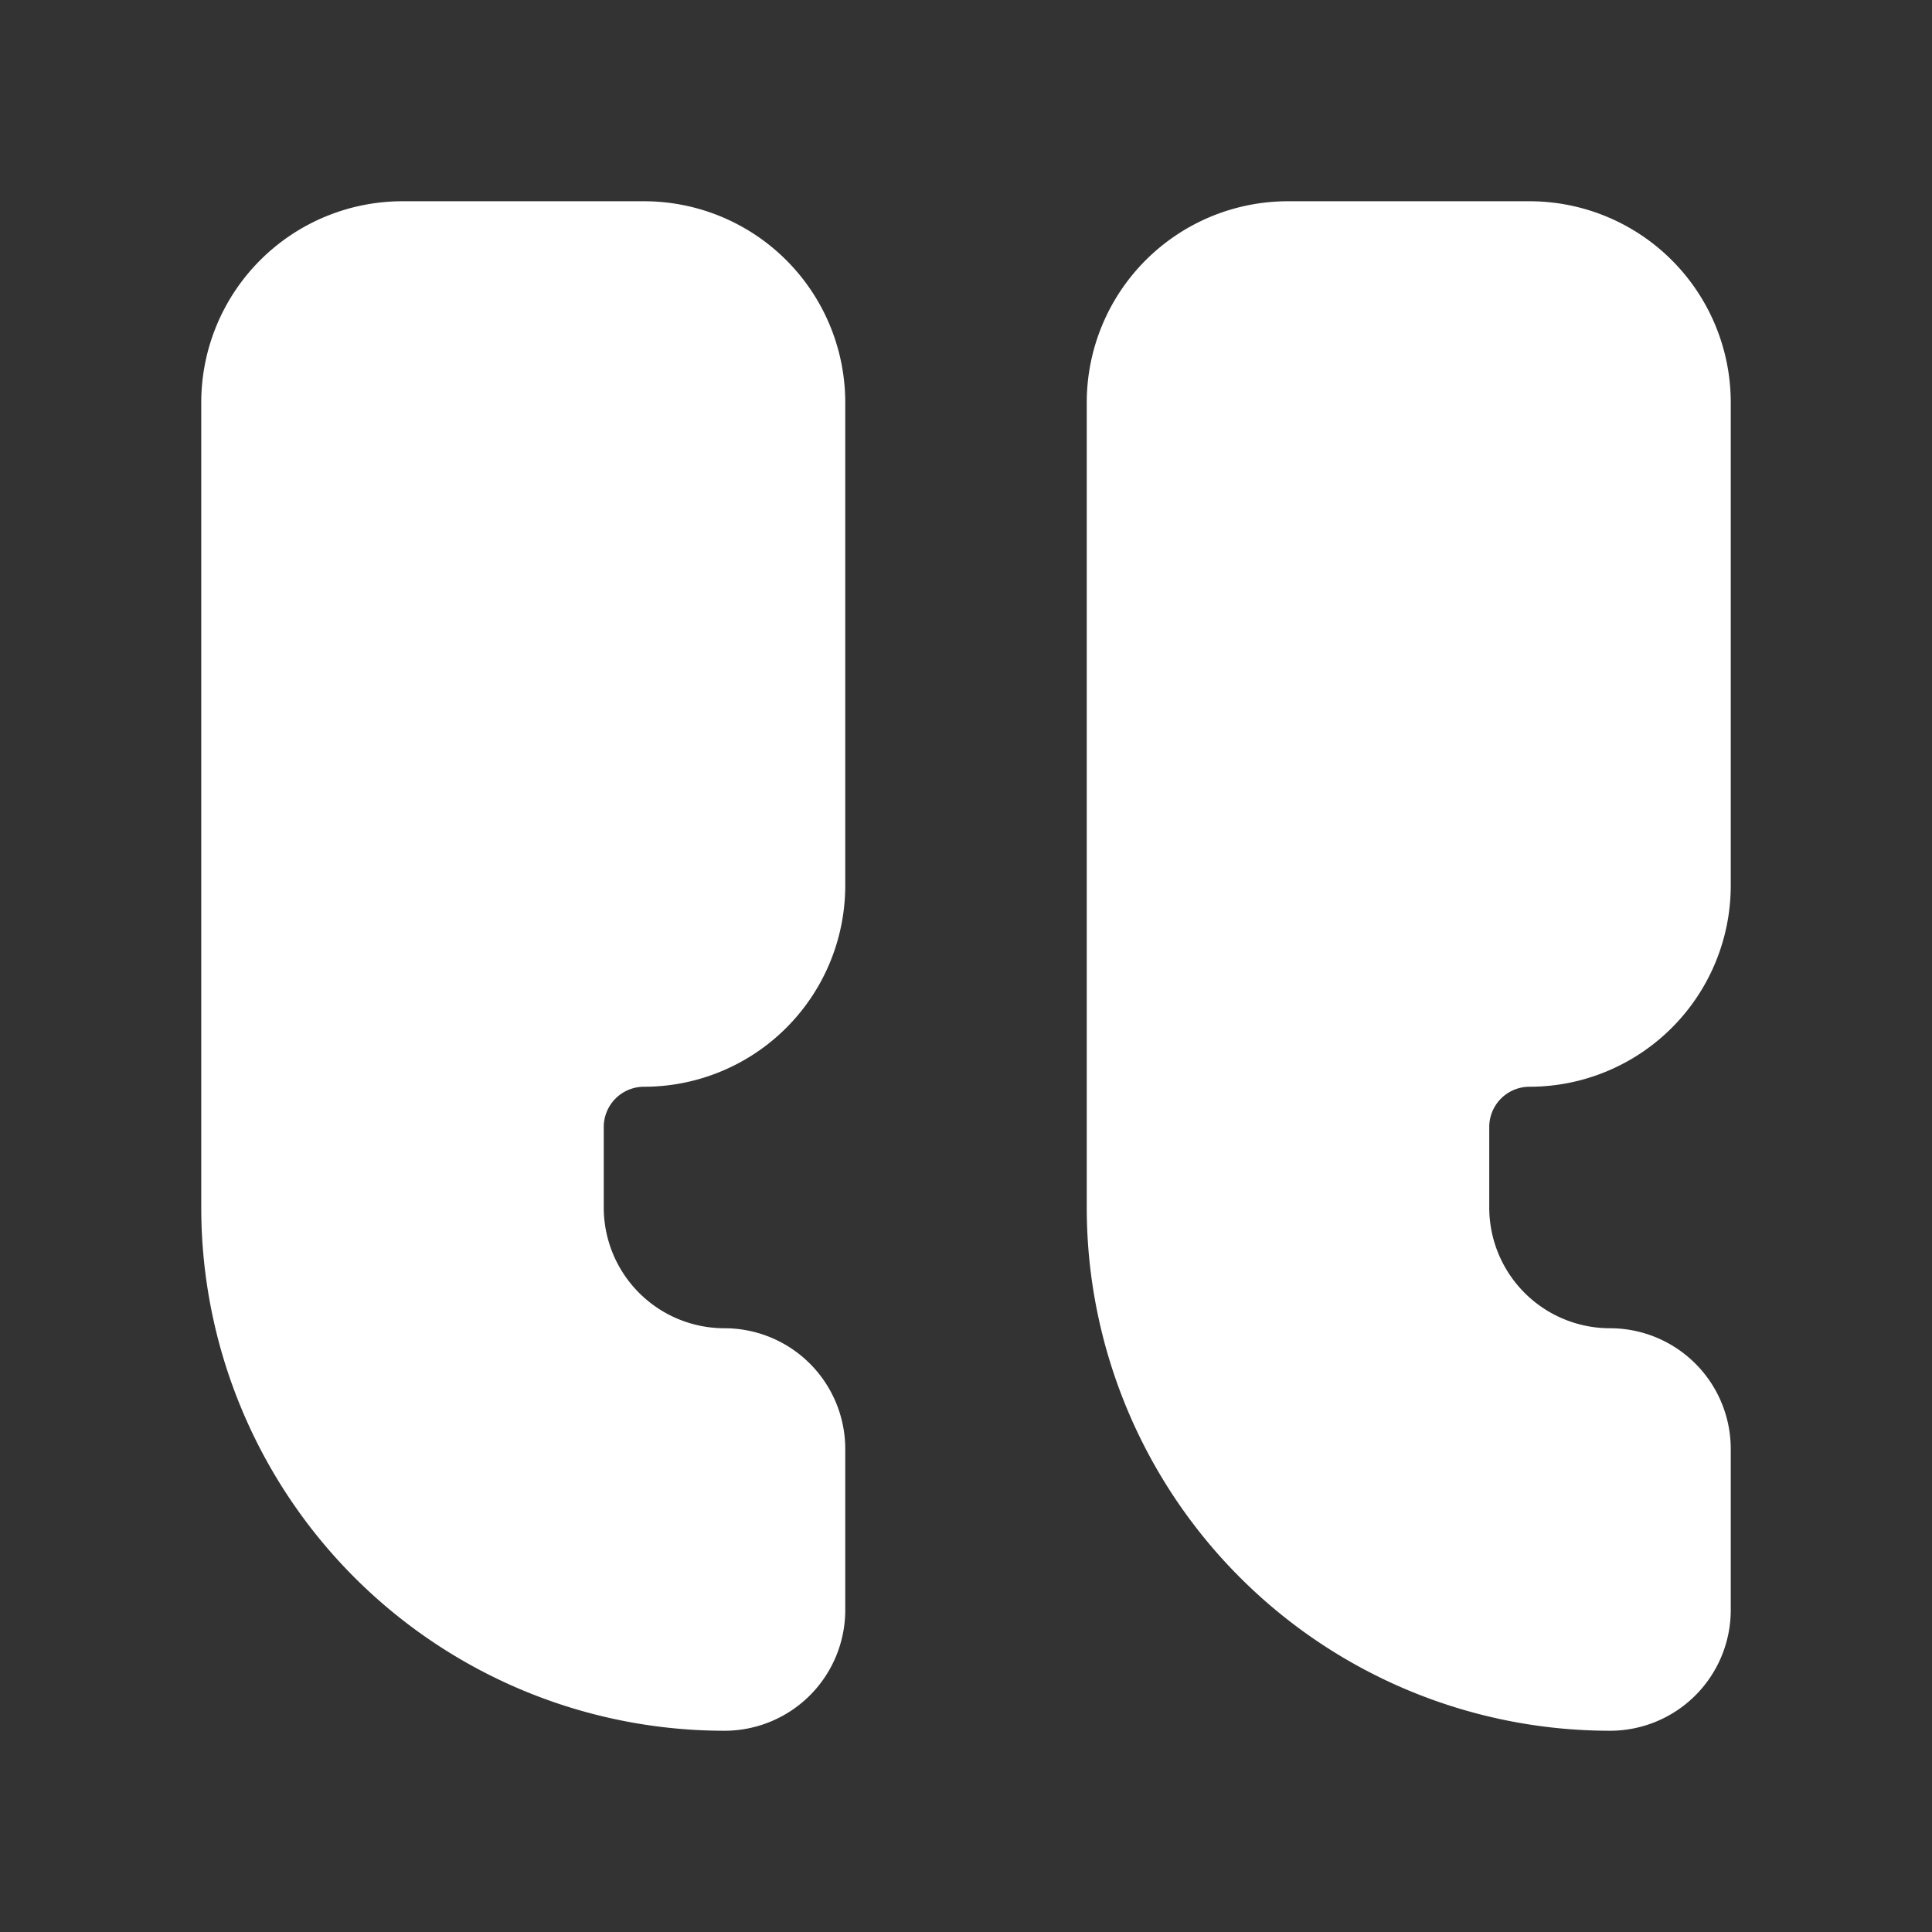
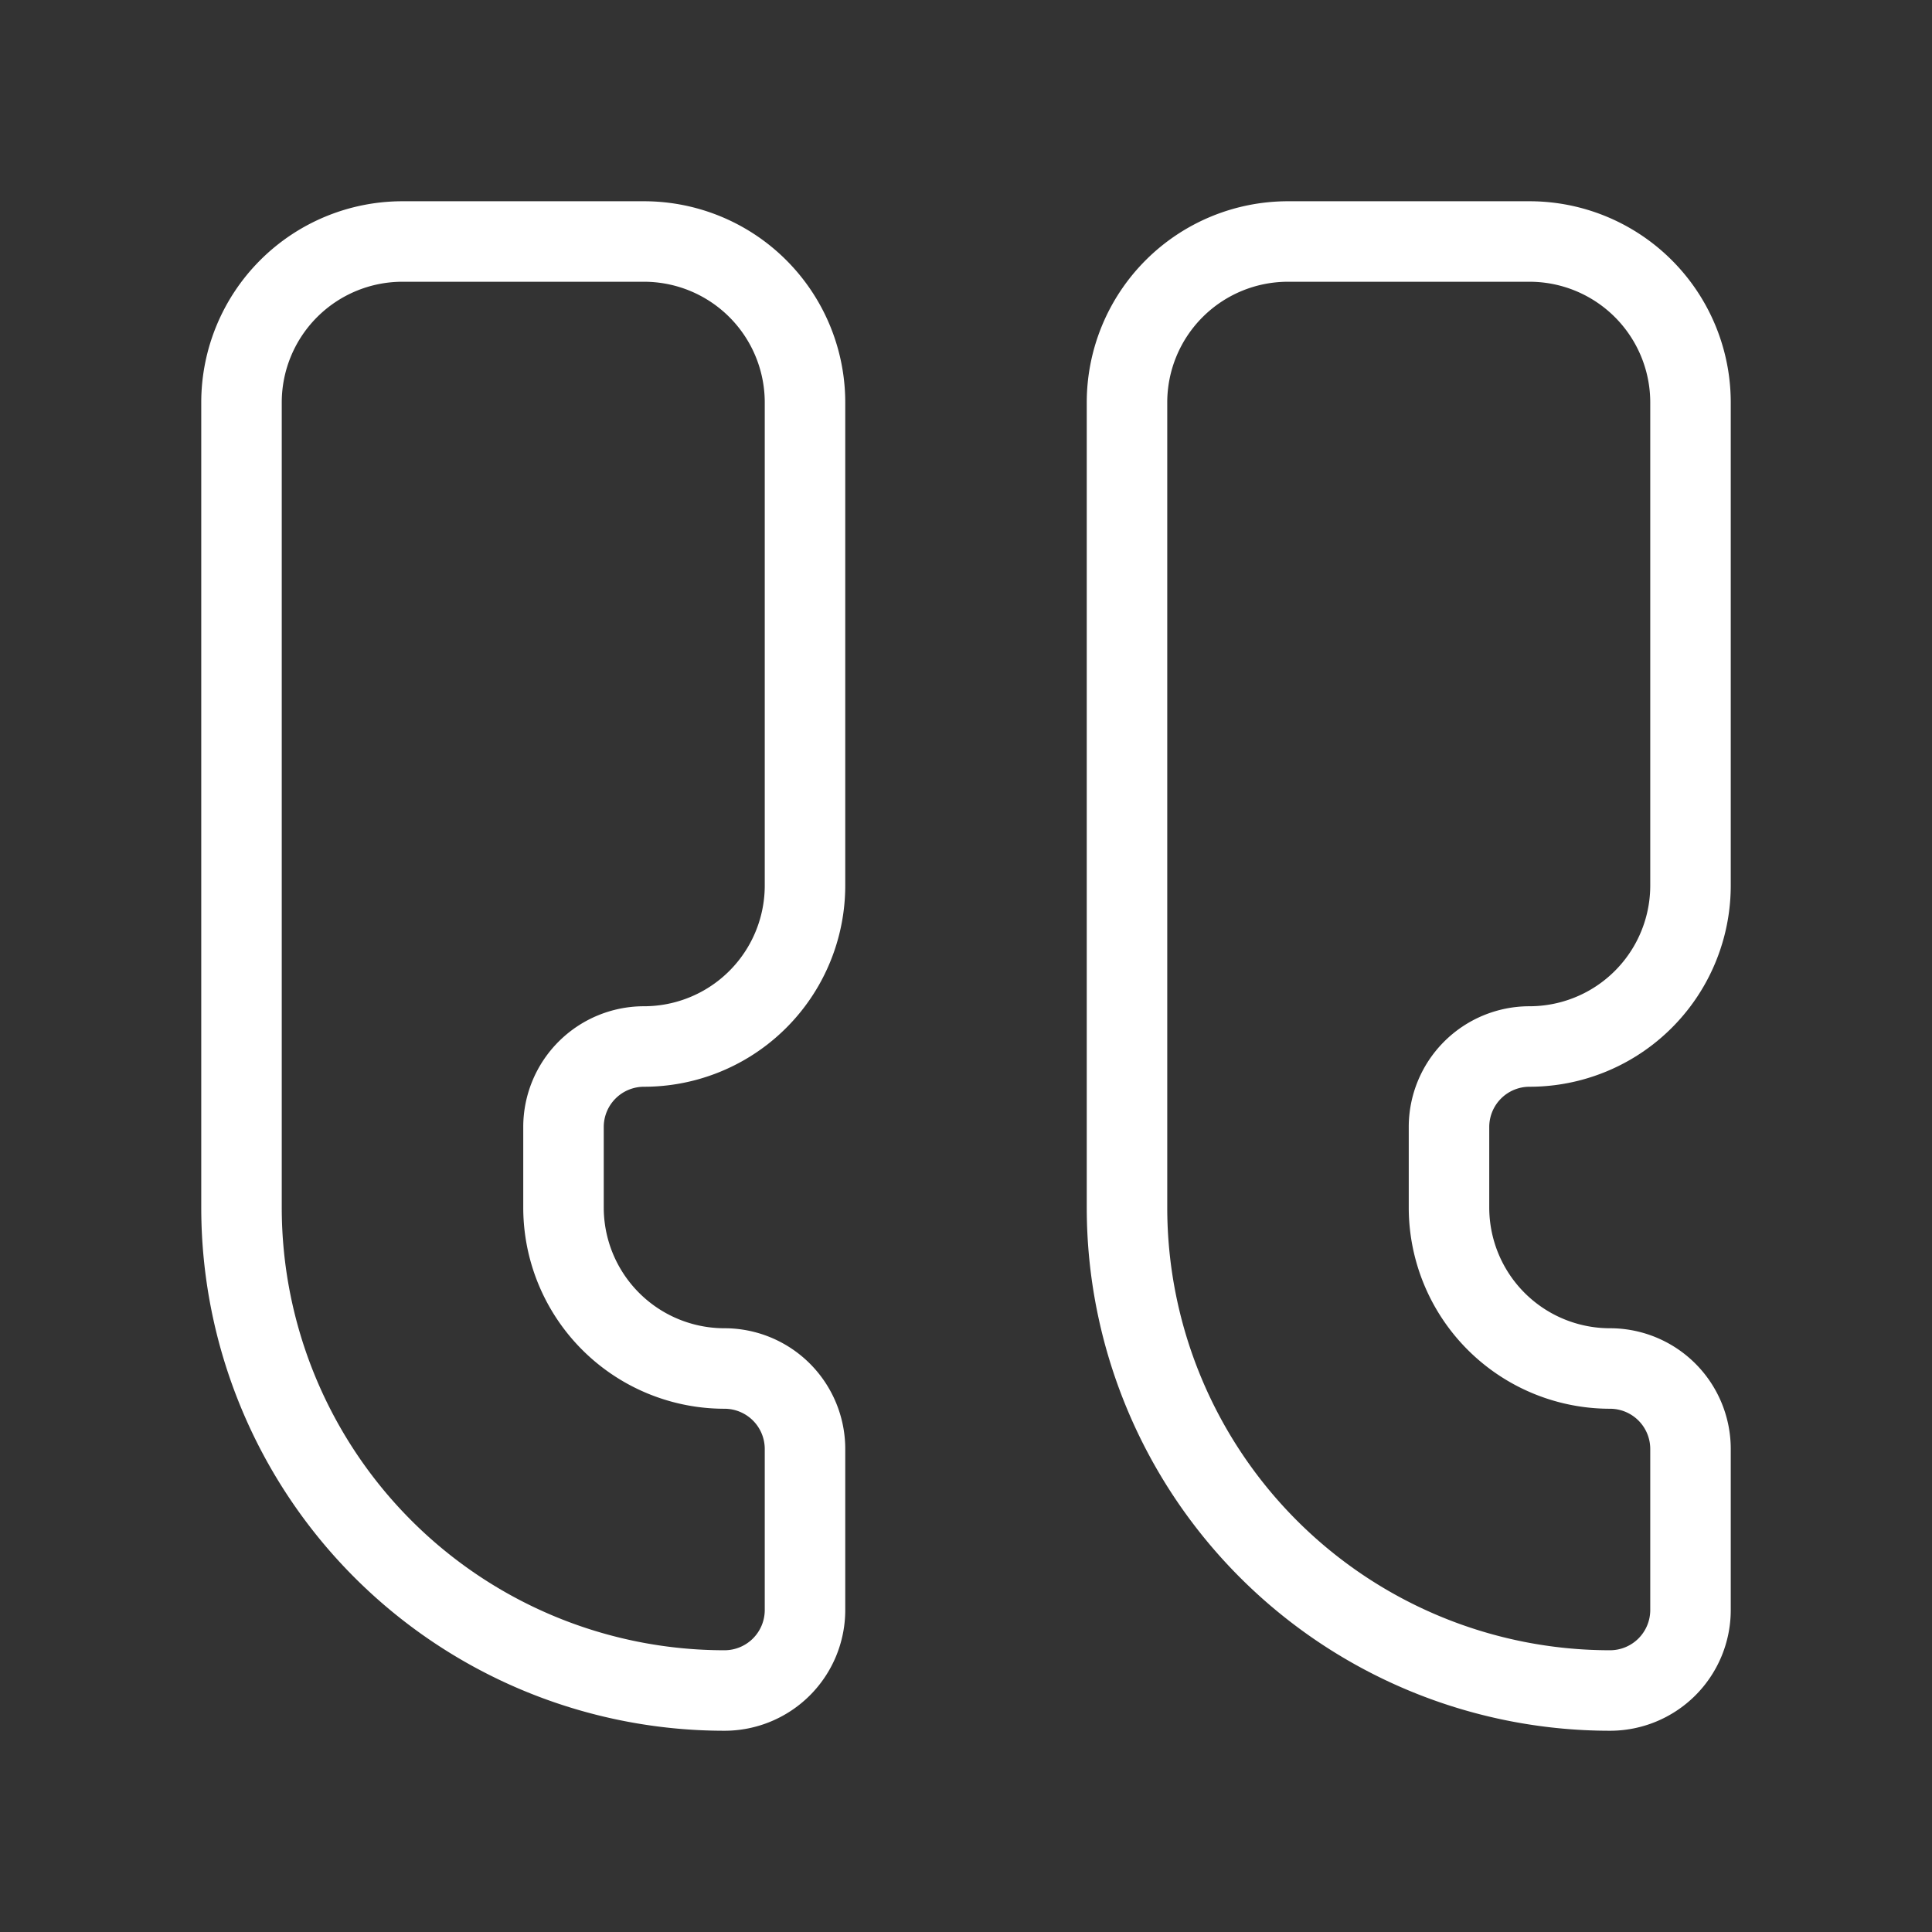
<svg xmlns="http://www.w3.org/2000/svg" width="48" height="48" fill="none">
  <rect width="100%" height="100%" fill="#333333" stroke="none" />
-   <path d="M16 6a4 4 0 014 4v12a4 4 0 01-4 4 2 2 0 00-2 2v2a4 4 0 004 4 2 2 0 012 2v4a2 2 0 01-2 2A12 12 0 016 30V10a4 4 0 014-4h6zm22 0a4 4 0 014 4v12a4 4 0 01-4 4 2 2 0 00-2 2v2a4 4 0 004 4 2 2 0 012 2v4a2 2 0 01-2 2 12 12 0 01-12-12V10a4 4 0 014-4h6z" fill="#fff" />
  <path d="M16 6a4 4 0 014 4v12a4 4 0 01-4 4 2 2 0 00-2 2v2a4 4 0 004 4 2 2 0 012 2v4a2 2 0 01-2 2A12 12 0 016 30V10a4 4 0 014-4h6zm22 0a4 4 0 014 4v12a4 4 0 01-4 4 2 2 0 00-2 2v2a4 4 0 004 4 2 2 0 012 2v4a2 2 0 01-2 2 12 12 0 01-12-12V10a4 4 0 014-4h6z" stroke="#fff" stroke-width="2" stroke-linecap="round" stroke-linejoin="round" />
</svg>